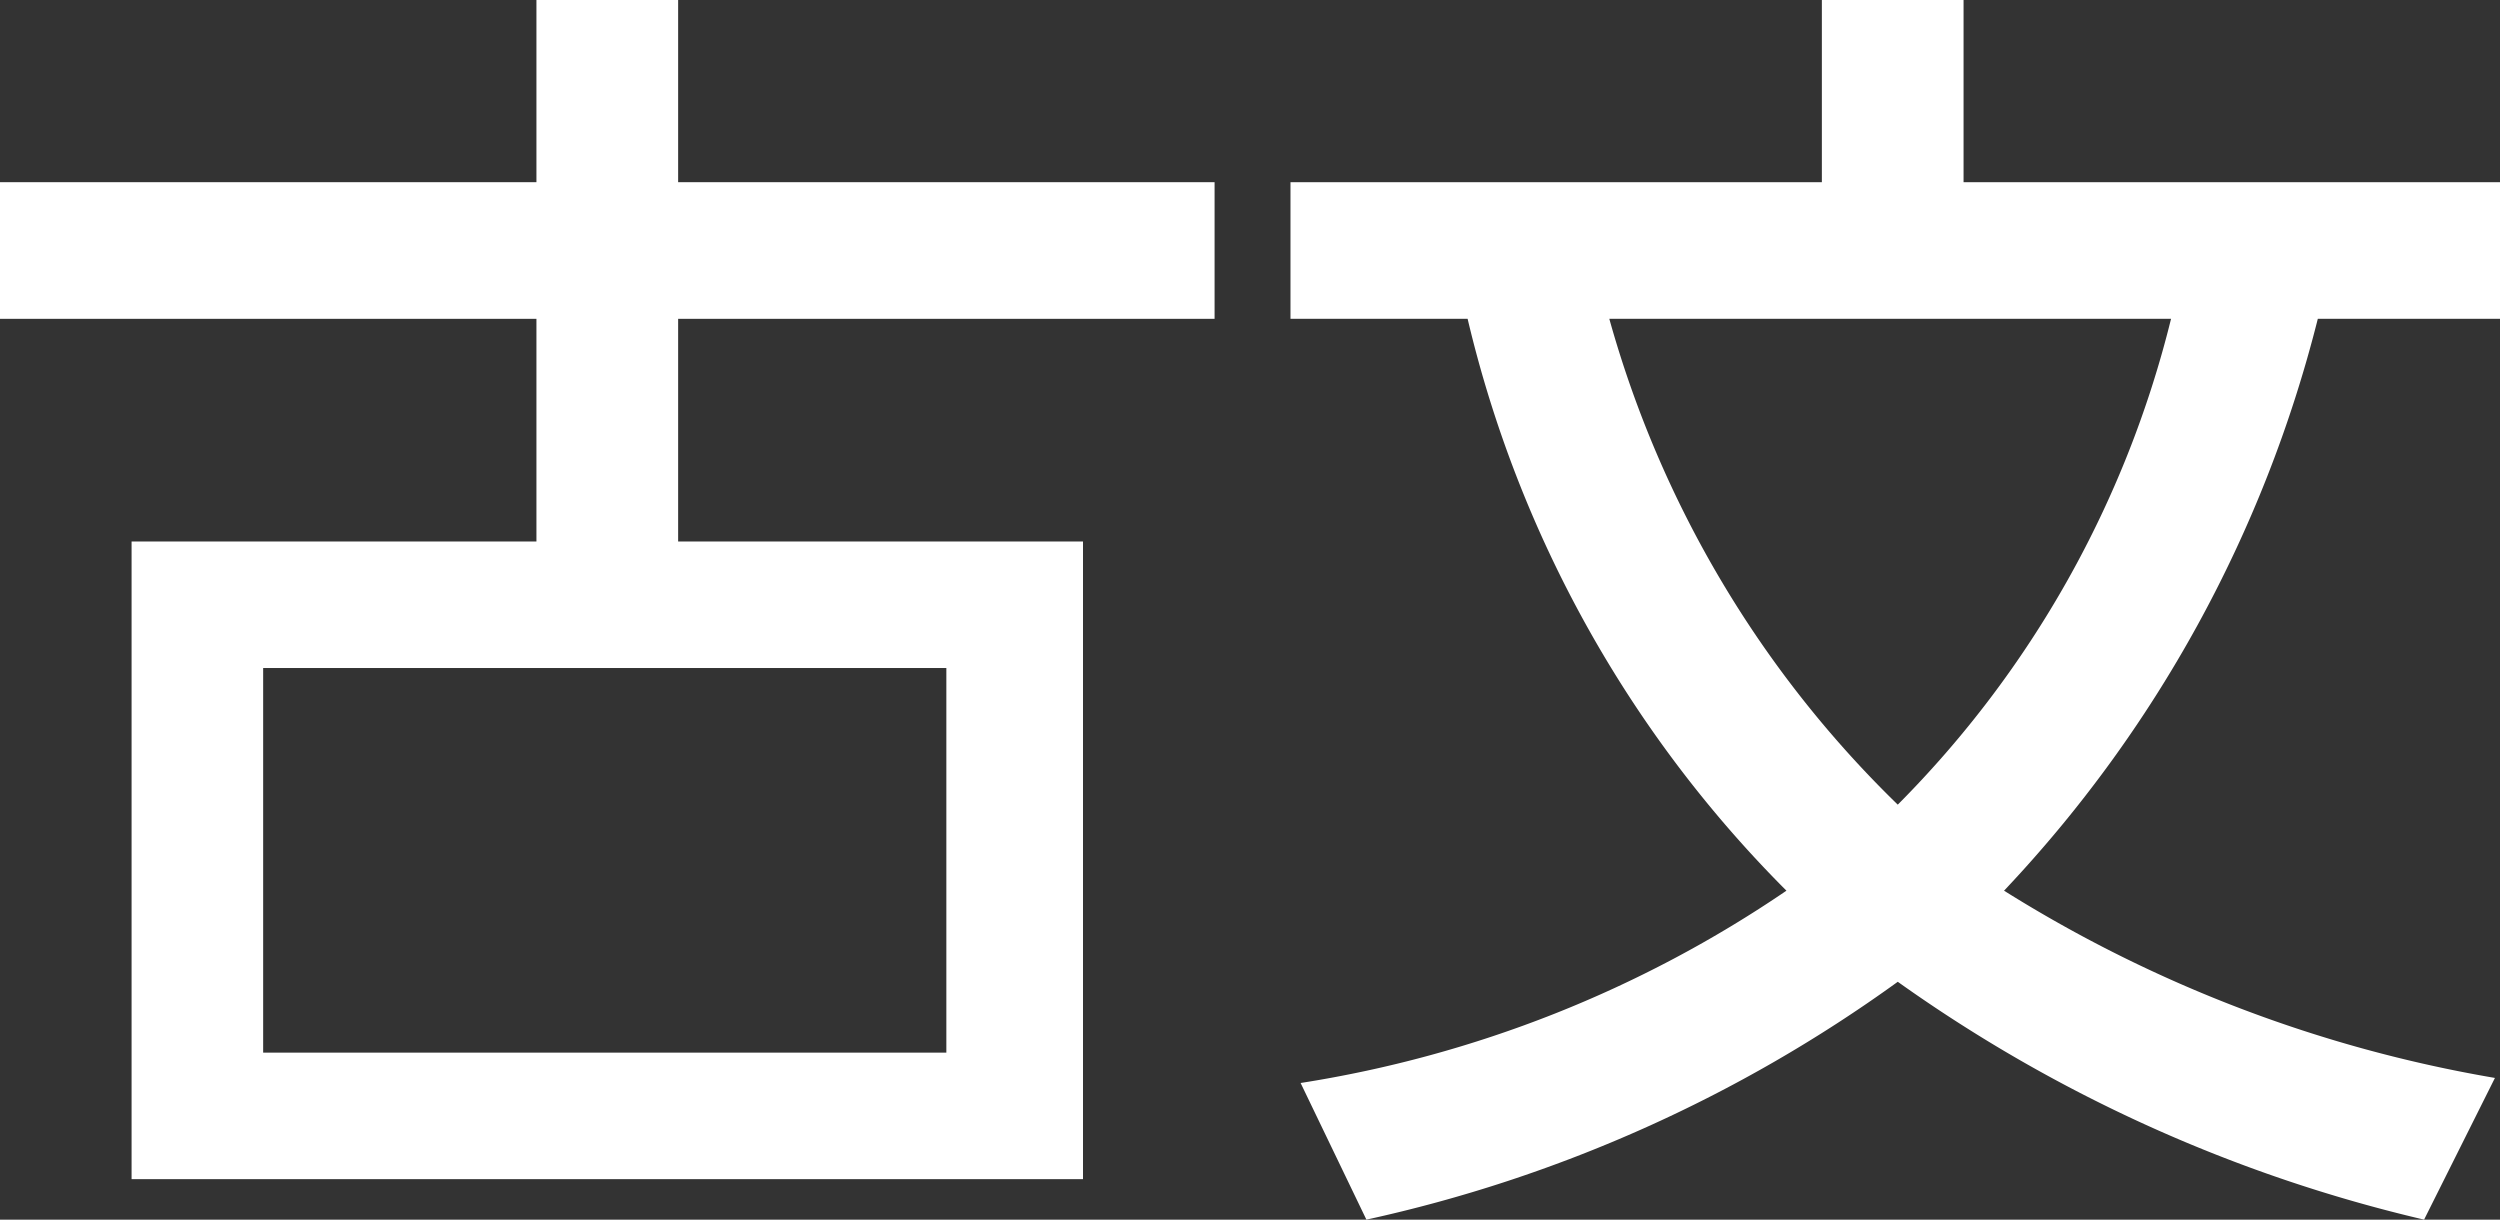
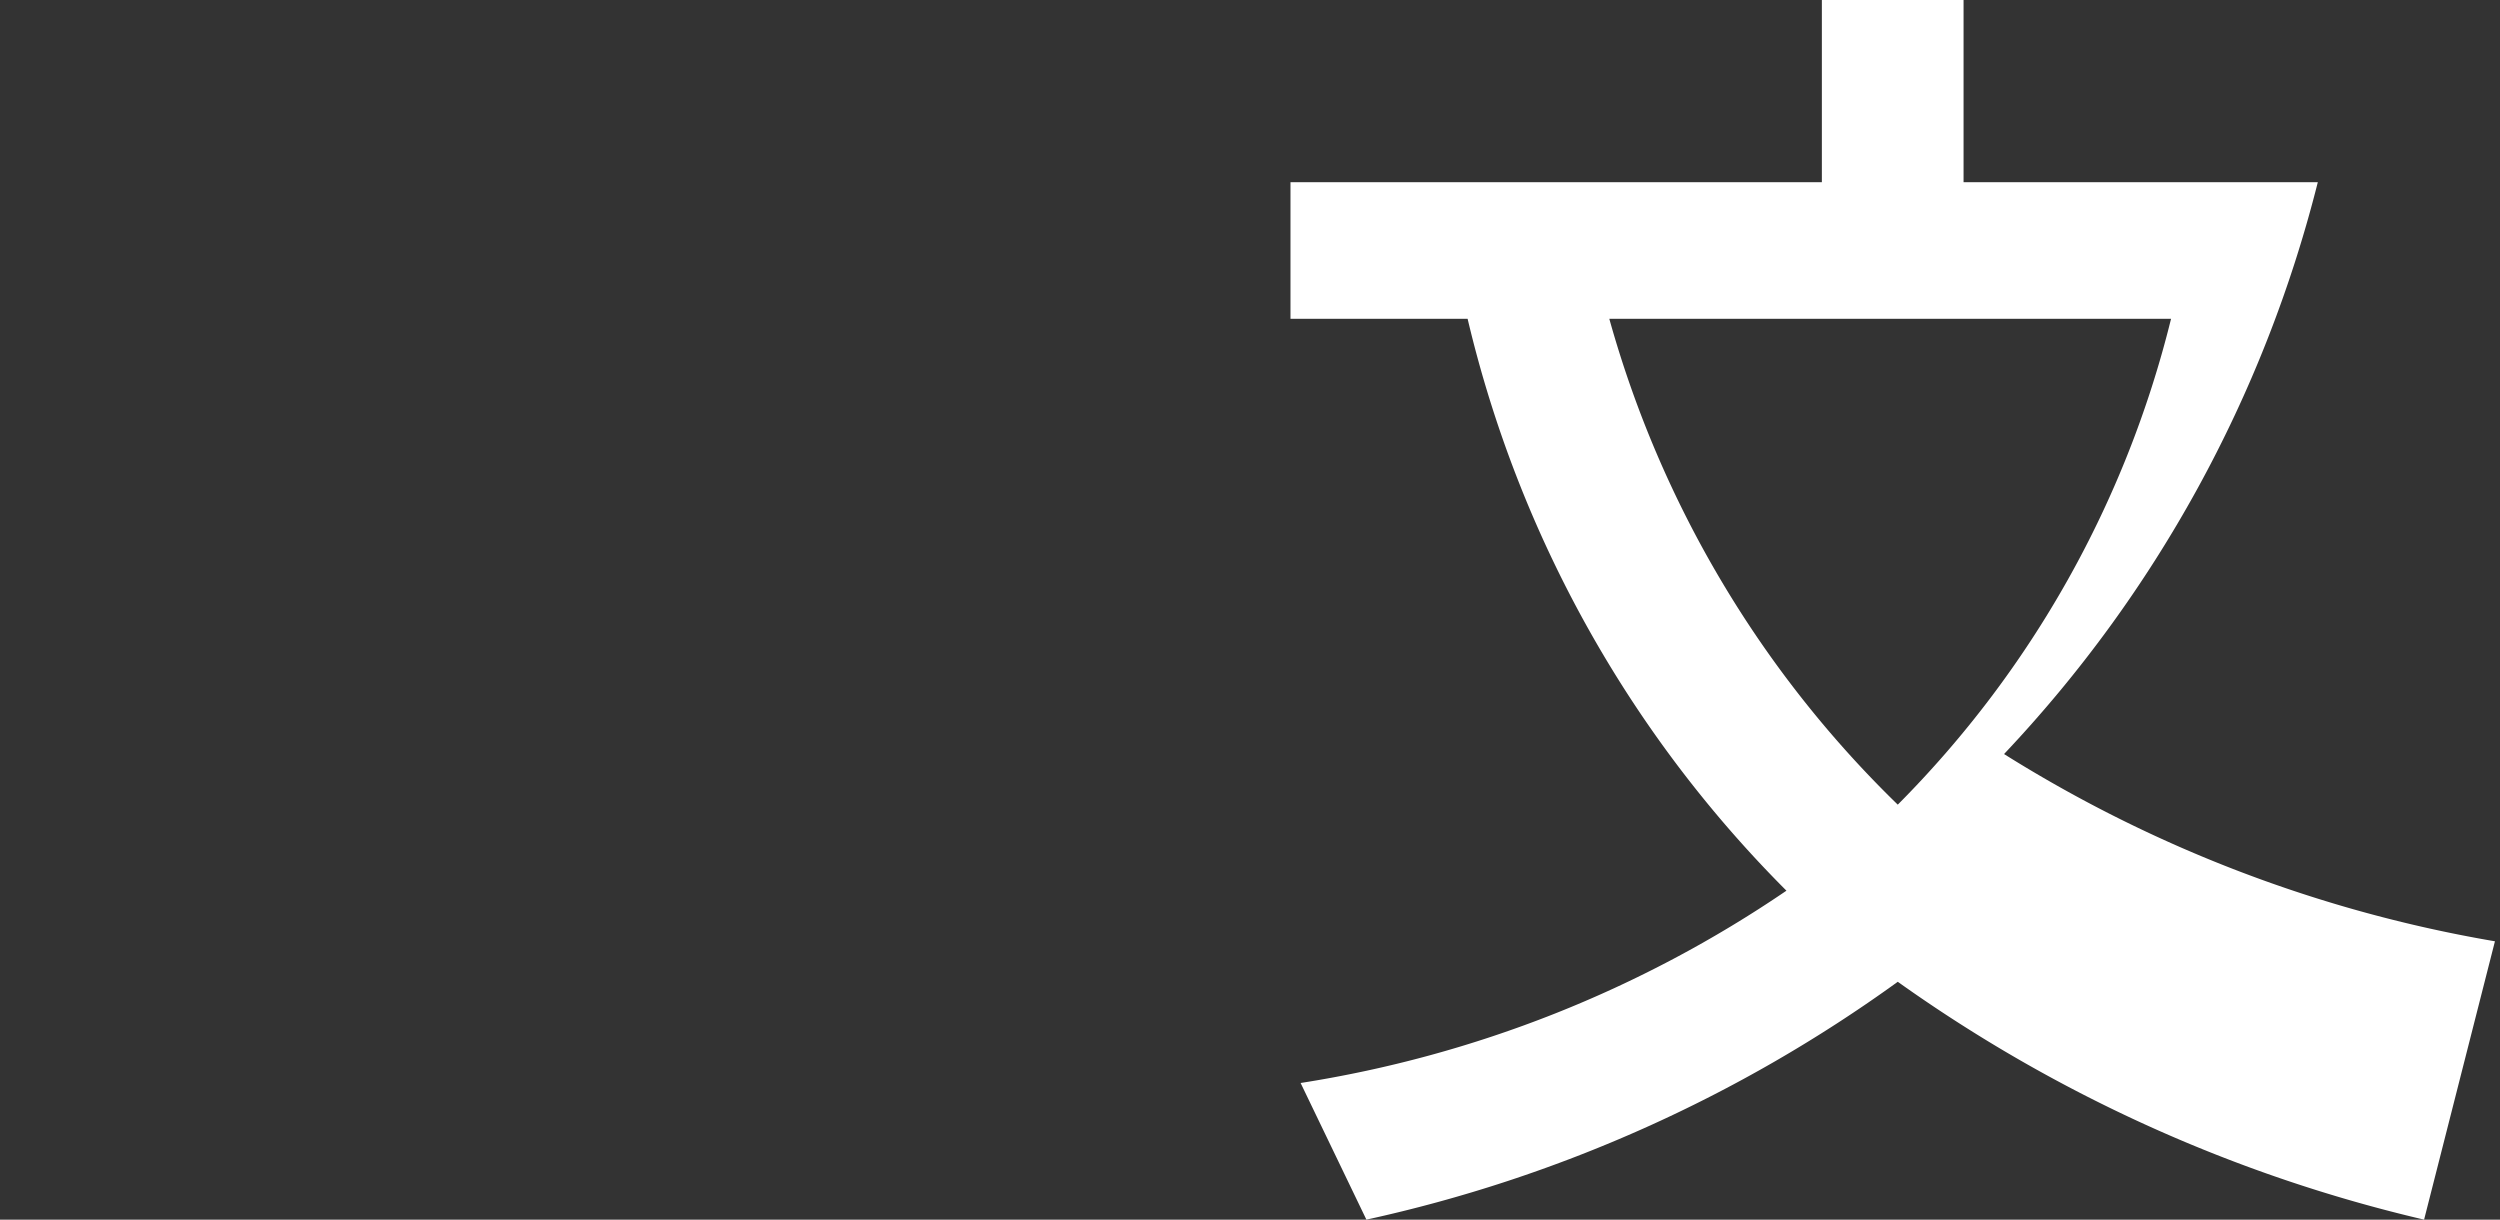
<svg xmlns="http://www.w3.org/2000/svg" viewBox="0 0 49.4 24.1">
  <rect x="0" y="0" width="49.4" height="24.1" fill="#333333" stroke="none" />
  <g id="レイヤー_2" data-name="レイヤー 2">
    <g id="ベース">
-       <path d="M10.6,3.6V0h2.8V3.6H24V6.3H13.4v4.4h8V23.3H2.6V10.7h8V6.3H0V3.6ZM5.2,13.2v7.6H18.7V13.2Z" style="fill:#fff" />
-       <path d="M47.9,24.1a29.5,29.5,0,0,1-10.4-4.7A28.2,28.2,0,0,1,27,24.1l-1.3-2.7a23.5,23.5,0,0,0,9.6-3.8A23.7,23.7,0,0,1,29,6.3H25.5V3.6H36V0h2.8V3.6H49.4V6.3H45.8a25.5,25.5,0,0,1-6.2,11.3,26.7,26.7,0,0,0,9.7,3.7ZM31.8,6.3a21.4,21.4,0,0,0,5.7,9.6,20.6,20.6,0,0,0,5.4-9.6Z" style="fill:#fff" />
+       <path d="M47.9,24.1a29.5,29.5,0,0,1-10.4-4.7A28.2,28.2,0,0,1,27,24.1l-1.3-2.7a23.5,23.5,0,0,0,9.6-3.8A23.7,23.7,0,0,1,29,6.3H25.5V3.6H36V0h2.8V3.6H49.4H45.8a25.5,25.5,0,0,1-6.2,11.3,26.7,26.7,0,0,0,9.7,3.7ZM31.8,6.3a21.4,21.4,0,0,0,5.7,9.6,20.6,20.6,0,0,0,5.4-9.6Z" style="fill:#fff" />
    </g>
  </g>
</svg>